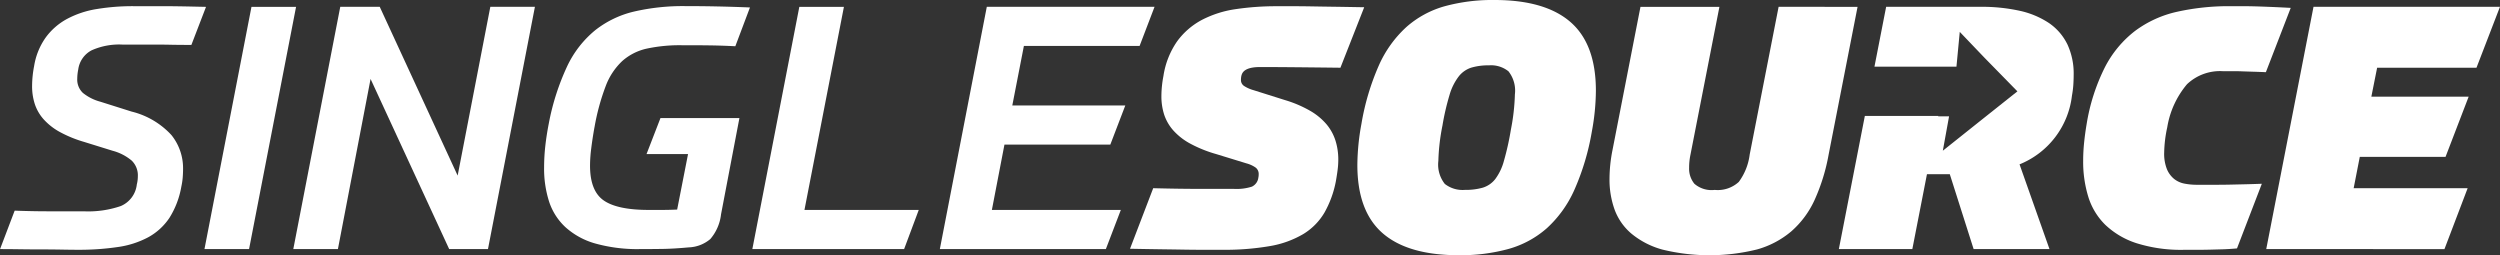
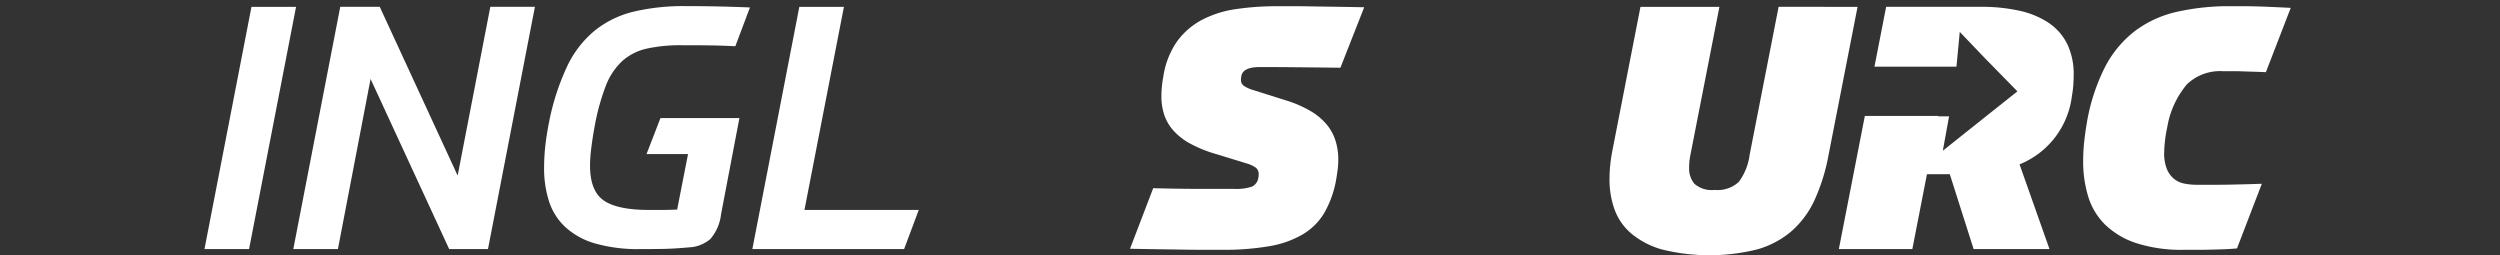
<svg xmlns="http://www.w3.org/2000/svg" width="280.32" height="28.617" viewBox="0 0 280.32 28.617">
  <rect x="0" y="0" width="280.32" height="28.617" fill="#333333" stroke="none" />
  <defs>
    <style>.a{fill:#fff;}</style>
  </defs>
  <g transform="translate(-197.773 -639.333)">
-     <path class="a" d="M219.215,644.37q-1.258,0-2.211-.018c-.638-.015-1.248-.02-1.834-.02h-3.662a7.56,7.56,0,0,0-3.473.648,2.852,2.852,0,0,0-1.488,2.139,5.441,5.441,0,0,0-.112,1.029,2.054,2.054,0,0,0,.63,1.6,5.268,5.268,0,0,0,1.964.99l3.511,1.109A8.952,8.952,0,0,1,217,654.483a5.926,5.926,0,0,1,1.3,3.776q0,.458-.038.955a7.651,7.651,0,0,1-.153,1.029,9.668,9.668,0,0,1-1.334,3.511,6.742,6.742,0,0,1-2.366,2.174,10.275,10.275,0,0,1-3.434,1.105,29.484,29.484,0,0,1-4.5.307q-.728,0-1.794-.02t-2.27-.02q-1.2,0-2.4-.018t-2.232-.018l1.639-4.312c.612.025,1.3.043,2.061.058s1.52.018,2.27.018H207.2a11.228,11.228,0,0,0,4.121-.593,2.98,2.98,0,0,0,1.793-2.421,3.724,3.724,0,0,0,.115-.915,2.305,2.305,0,0,0-.686-1.756,5.526,5.526,0,0,0-2.139-1.105l-3.2-.993a13.594,13.594,0,0,1-2.749-1.127,6.9,6.9,0,0,1-1.792-1.411,4.86,4.86,0,0,1-.991-1.717,6.5,6.5,0,0,1-.3-2.04,11.986,11.986,0,0,1,.228-2.214,7.572,7.572,0,0,1,1.3-3.2,7.179,7.179,0,0,1,2.387-2.08,10.632,10.632,0,0,1,3.318-1.107,24.645,24.645,0,0,1,4.14-.324h3.242c.559,0,1.216.006,1.966.018s1.721.033,2.92.059l-1.643,4.272Z" />
    <path class="a" d="M225.7,667.264h-5L225.97,640.1h5L225.7,667.264Z" />
    <path class="a" d="M235.66,667.264h-5l5.266-27.167h4.426l8.737,18.925,3.664-18.925h5l-5.264,27.167h-4.35l-8.814-19.078-3.662,19.078Z" />
    <path class="a" d="M264.43,653.6q-.231,1.295-.362,2.365a15.444,15.444,0,0,0-.135,1.946q0,2.824,1.526,3.891t5.036,1.069h1.43c.6,0,1.191-.015,1.776-.04l1.22-6.22h-4.655l1.565-4.042h8.852l-2.062,10.8a5.129,5.129,0,0,1-1.2,2.766,3.953,3.953,0,0,1-2.423.936c-1.094.1-2.052.159-2.88.172s-1.672.019-2.538.019a17.559,17.559,0,0,1-5.074-.63,8.36,8.36,0,0,1-3.338-1.833,6.787,6.787,0,0,1-1.832-2.878,12.142,12.142,0,0,1-.554-3.818,22.285,22.285,0,0,1,.133-2.383q.137-1.24.4-2.575a26.858,26.858,0,0,1,2.059-6.393,11.641,11.641,0,0,1,3.13-4.024,11.145,11.145,0,0,1,4.368-2.1,24.272,24.272,0,0,1,5.745-.61q1.753,0,3.528.036t3.719.115l-1.64,4.349q-1.486-.076-2.8-.095t-3.185-.017a17.548,17.548,0,0,0-3.95.379,6.119,6.119,0,0,0-2.746,1.394,7.411,7.411,0,0,0-1.851,2.8,24.973,24.973,0,0,0-1.258,4.617Z" />
    <path class="a" d="M287.97,662.876H300.79l-1.641,4.388H282.132L287.4,640.1h5l-4.426,22.778Z" />
-     <path class="a" d="M321.775,667.264H303.156l5.265-27.167h18.81l-1.678,4.389H312.58l-1.3,6.675H323.95l-1.68,4.389H310.4l-1.41,7.326h14.459l-1.678,4.388Z" />
    <path class="a" d="M348.063,646.927q-3.246-.038-5.4-.058t-3.607-.018q-1.793,0-2.06.878a1.358,1.358,0,0,0-.056.247,2,2,0,0,0-.021.324.786.786,0,0,0,.344.668,3.841,3.841,0,0,0,1.069.476l3.51,1.107a13.209,13.209,0,0,1,2.861,1.221,6.962,6.962,0,0,1,1.833,1.526,5.39,5.39,0,0,1,.991,1.831,7.088,7.088,0,0,1,.306,2.1,9.063,9.063,0,0,1-.077,1.165c-.051.395-.115.807-.191,1.241a11.511,11.511,0,0,1-1.278,3.528,6.918,6.918,0,0,1-2.366,2.406,10.951,10.951,0,0,1-3.738,1.354,29.654,29.654,0,0,1-5.361.419H332.61c-.688,0-1.412-.007-2.176-.02s-1.614-.025-2.555-.038-2.075-.032-3.4-.058l2.6-6.79q3.01.076,5.417.076h3.624a5.651,5.651,0,0,0,2.022-.249,1.283,1.283,0,0,0,.727-1.011,1.618,1.618,0,0,0,.038-.381.892.892,0,0,0-.364-.764,3.315,3.315,0,0,0-1.011-.457l-3.357-1.031a14.4,14.4,0,0,1-2.976-1.2,6.994,6.994,0,0,1-1.889-1.488,5.089,5.089,0,0,1-1.011-1.775,6.7,6.7,0,0,1-.3-2.059,12.237,12.237,0,0,1,.229-2.251,9.188,9.188,0,0,1,1.544-3.892,8.182,8.182,0,0,1,2.786-2.4,11.927,11.927,0,0,1,3.8-1.2,30.859,30.859,0,0,1,4.58-.323h2c.573,0,1.2.006,1.89.018s1.487.026,2.4.038,2.086.033,3.511.058l-2.671,6.792Z" />
-     <path class="a" d="M362.027,660.624a6.986,6.986,0,0,0,2.005-.248,2.825,2.825,0,0,0,1.392-.953,5.984,5.984,0,0,0,.973-2.023,30.456,30.456,0,0,0,.782-3.492,23.691,23.691,0,0,0,.457-4.005,3.483,3.483,0,0,0-.724-2.575,3.114,3.114,0,0,0-2.174-.668,6.8,6.8,0,0,0-1.965.249,2.923,2.923,0,0,0-1.432.989,6.259,6.259,0,0,0-1.029,2.062,27.775,27.775,0,0,0-.8,3.453,23.085,23.085,0,0,0-.459,3.967,3.482,3.482,0,0,0,.726,2.577,3.236,3.236,0,0,0,2.25.667ZM376.26,654.1a27.4,27.4,0,0,1-1.965,6.544,12.883,12.883,0,0,1-3.071,4.272,10.942,10.942,0,0,1-4.292,2.328,20.29,20.29,0,0,1-5.591.706q-5.687,0-8.527-2.461t-2.843-7.652a26.079,26.079,0,0,1,.457-4.615,27.521,27.521,0,0,1,1.965-6.58,12.912,12.912,0,0,1,3.072-4.275,10.931,10.931,0,0,1,4.274-2.328,20.287,20.287,0,0,1,5.609-.706q5.682,0,8.528,2.479t2.841,7.708a25.738,25.738,0,0,1-.457,4.58Z" />
    <path class="a" d="M406.058,640.1l-3.243,16.559a21.487,21.487,0,0,1-1.583,5.112,10.409,10.409,0,0,1-2.613,3.511,10.14,10.14,0,0,1-3.836,2.021,22.21,22.21,0,0,1-10.587.02,9.263,9.263,0,0,1-3.473-1.775,6.422,6.422,0,0,1-1.907-2.709,9.923,9.923,0,0,1-.572-3.433,16.728,16.728,0,0,1,.342-3.281l3.13-16.025h8.852l-3.243,16.559a7.12,7.12,0,0,0-.154,1.488,2.649,2.649,0,0,0,.593,1.793,2.931,2.931,0,0,0,2.27.687,3.485,3.485,0,0,0,2.709-.9,6.544,6.544,0,0,0,1.22-3.07l3.243-16.559Z" />
    <path class="a" d="M448.6,667.186c-.56.053-1.074.083-1.546.1l-1.392.038c-.457.012-.923.02-1.392.02h-1.584a16.641,16.641,0,0,1-5.359-.744,9.14,9.14,0,0,1-3.494-2.061,7.485,7.485,0,0,1-1.906-3.147,13.368,13.368,0,0,1-.573-4.008q0-.99.1-2t.286-2.118a21.916,21.916,0,0,1,2.042-6.373,12.113,12.113,0,0,1,3.375-4.081,12.382,12.382,0,0,1,4.713-2.156,26.645,26.645,0,0,1,6.047-.629h1.335c.407,0,.845.006,1.317.018s1.023.033,1.659.058,1.438.063,2.4.114l-2.786,7.21q-.877-.038-1.506-.055l-1.165-.038c-.355-.015-.7-.02-1.029-.02H447a5.374,5.374,0,0,0-4.007,1.468,9.994,9.994,0,0,0-2.212,4.828,14.431,14.431,0,0,0-.343,2.823,4.711,4.711,0,0,0,.3,1.851,2.82,2.82,0,0,0,.8,1.1,2.647,2.647,0,0,0,1.164.535,7.214,7.214,0,0,0,1.431.133H446.1c.6,0,1.183-.005,1.755-.018s1.138-.025,1.7-.039,1.171-.031,1.833-.057l-2.786,7.249Z" />
-     <path class="a" d="M451.882,667.264l5.3-27.167h20.907l-2.633,6.83h-11.14l-.648,3.243h10.911l-2.594,6.754h-9.615l-.686,3.51h12.781l-2.6,6.83Z" />
    <path class="a" d="M429.559,644.256a6.13,6.13,0,0,0-2.078-2.366,9.649,9.649,0,0,0-3.281-1.356,19.683,19.683,0,0,0-4.332-.437H409.262l-1.31,6.711h9.194l.371-3.9,2.773,2.9,3.691,3.769L419.8,652.9l-4.182,3.333.7-3.854H415.1l.01-.05h-8.235l-2.915,14.932H412.2l1.639-8.395H416.4l2.671,8.395h8.507l-3.357-9.5a9.488,9.488,0,0,0,5.876-7.708,10.453,10.453,0,0,0,.152-1.18c.025-.383.04-.752.04-1.109a7.767,7.767,0,0,0-.727-3.509Z" />
  </g>
</svg>